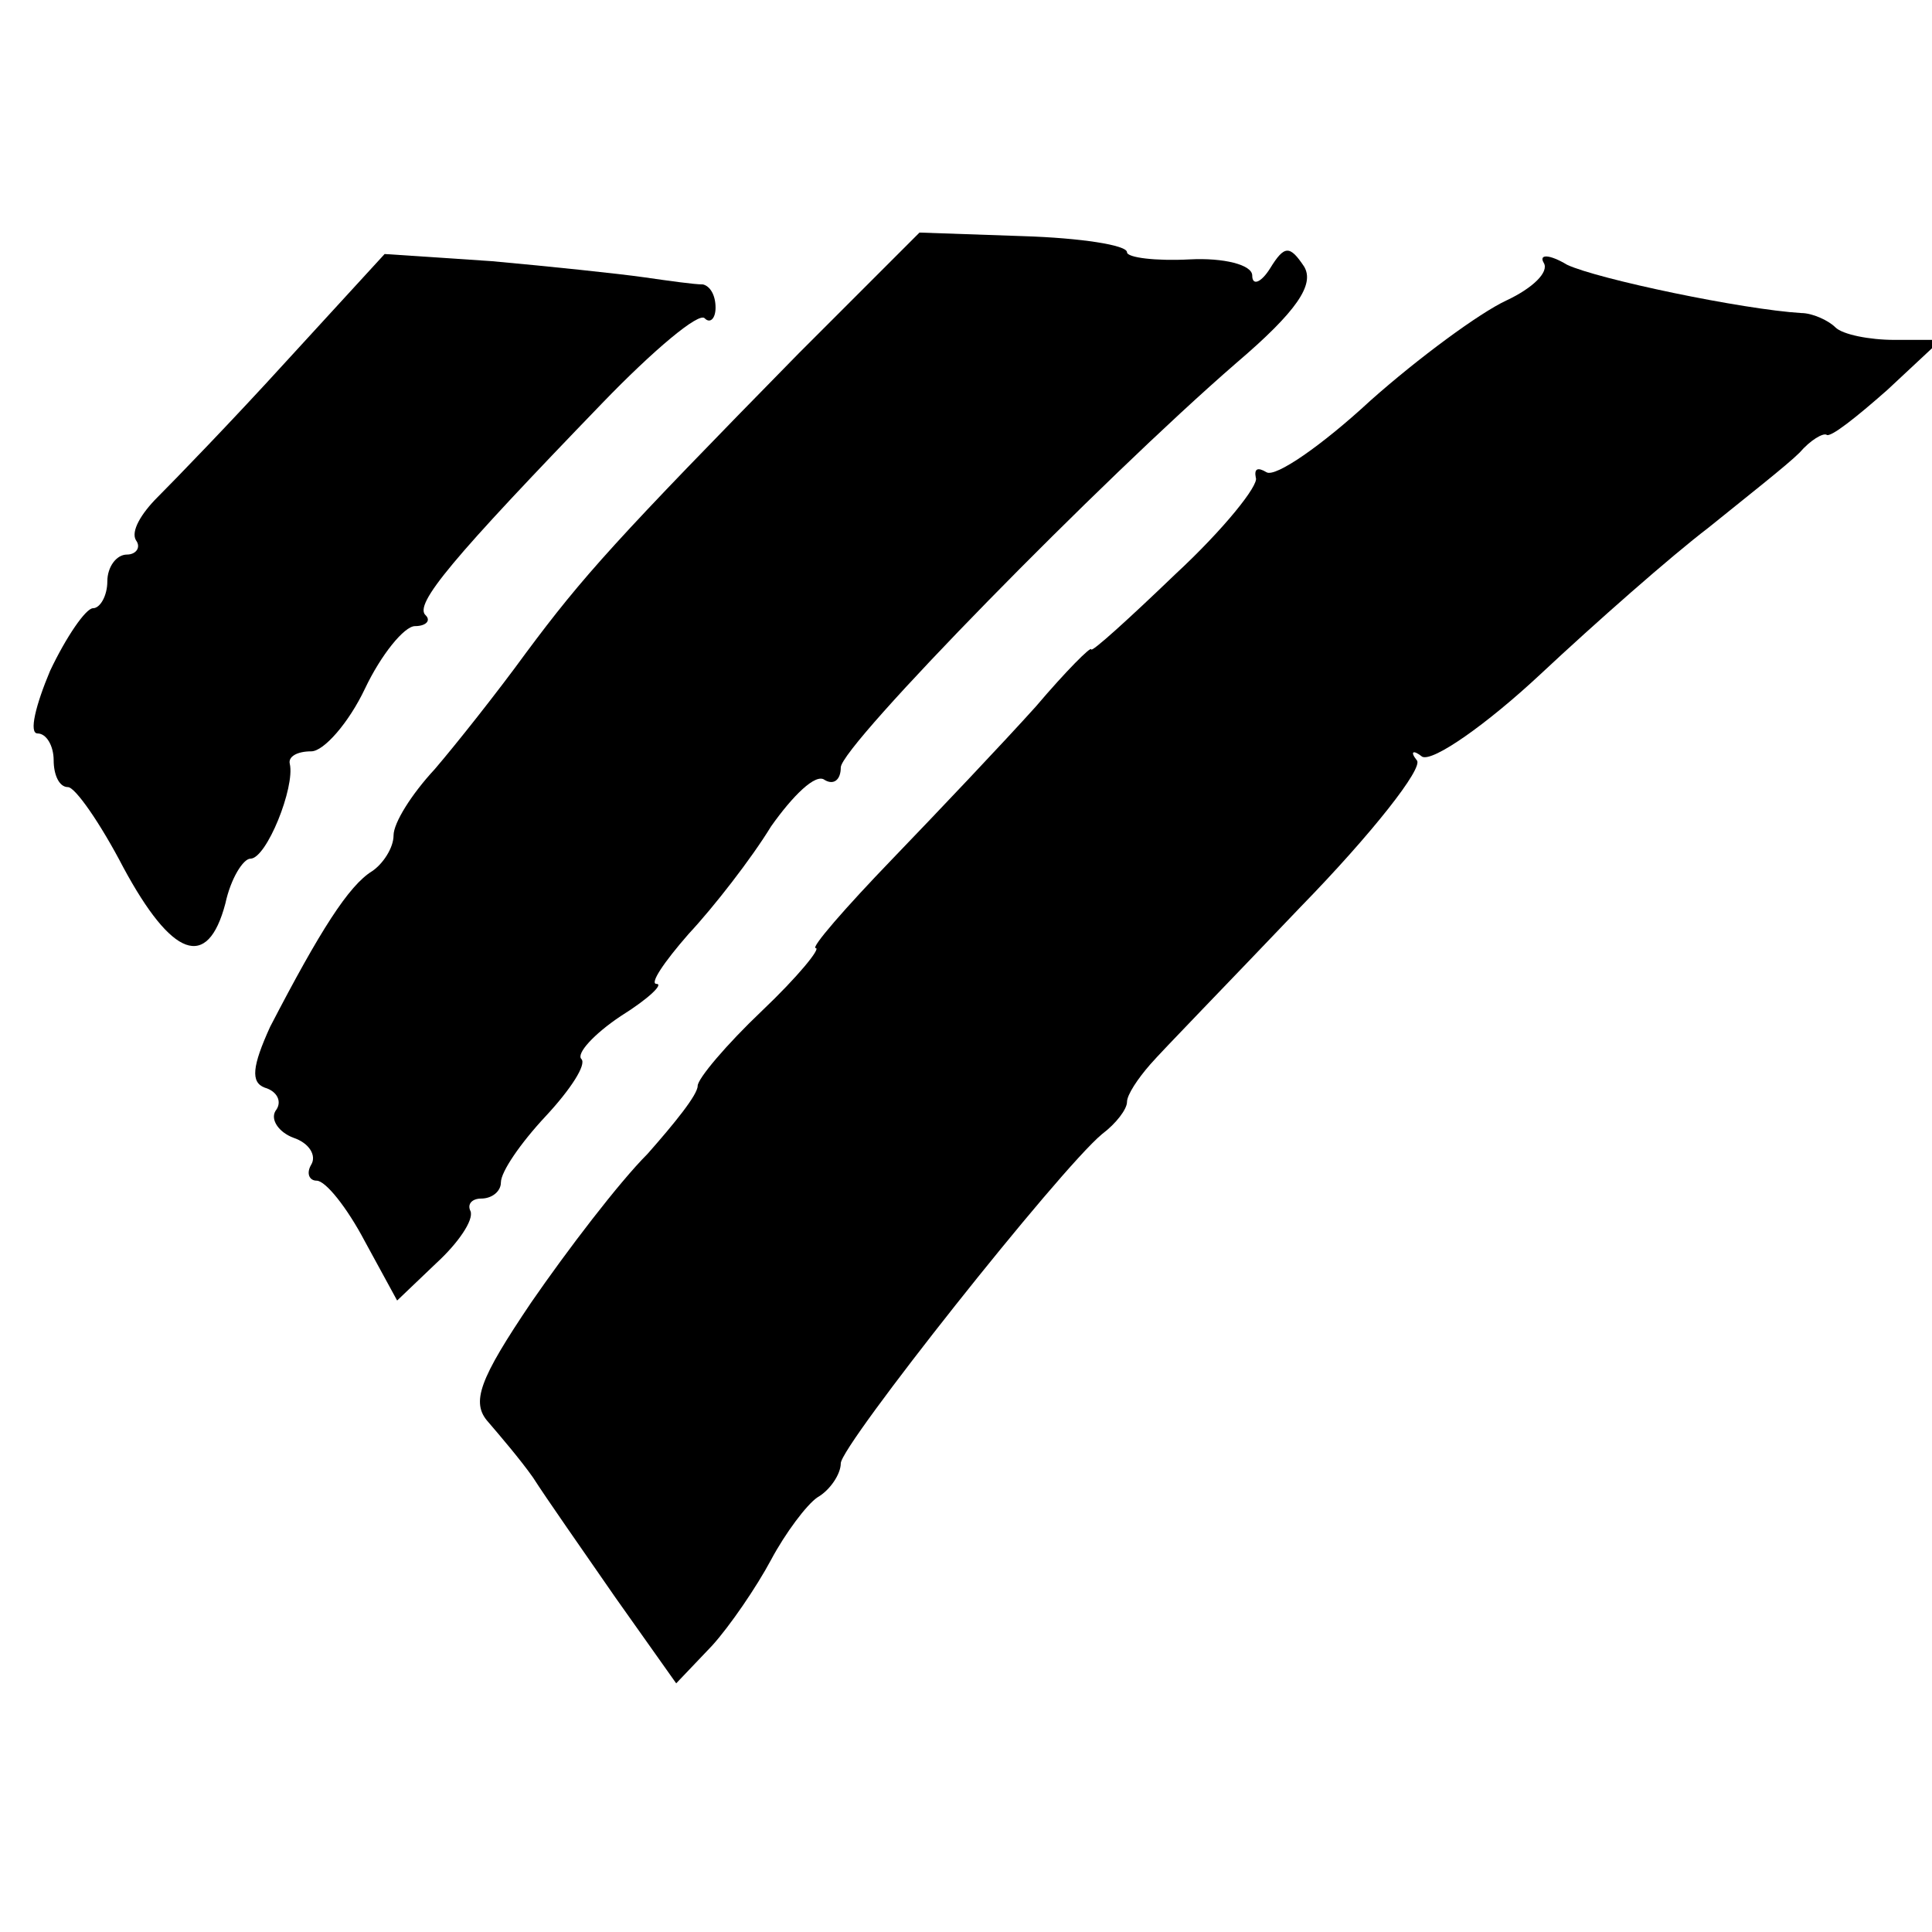
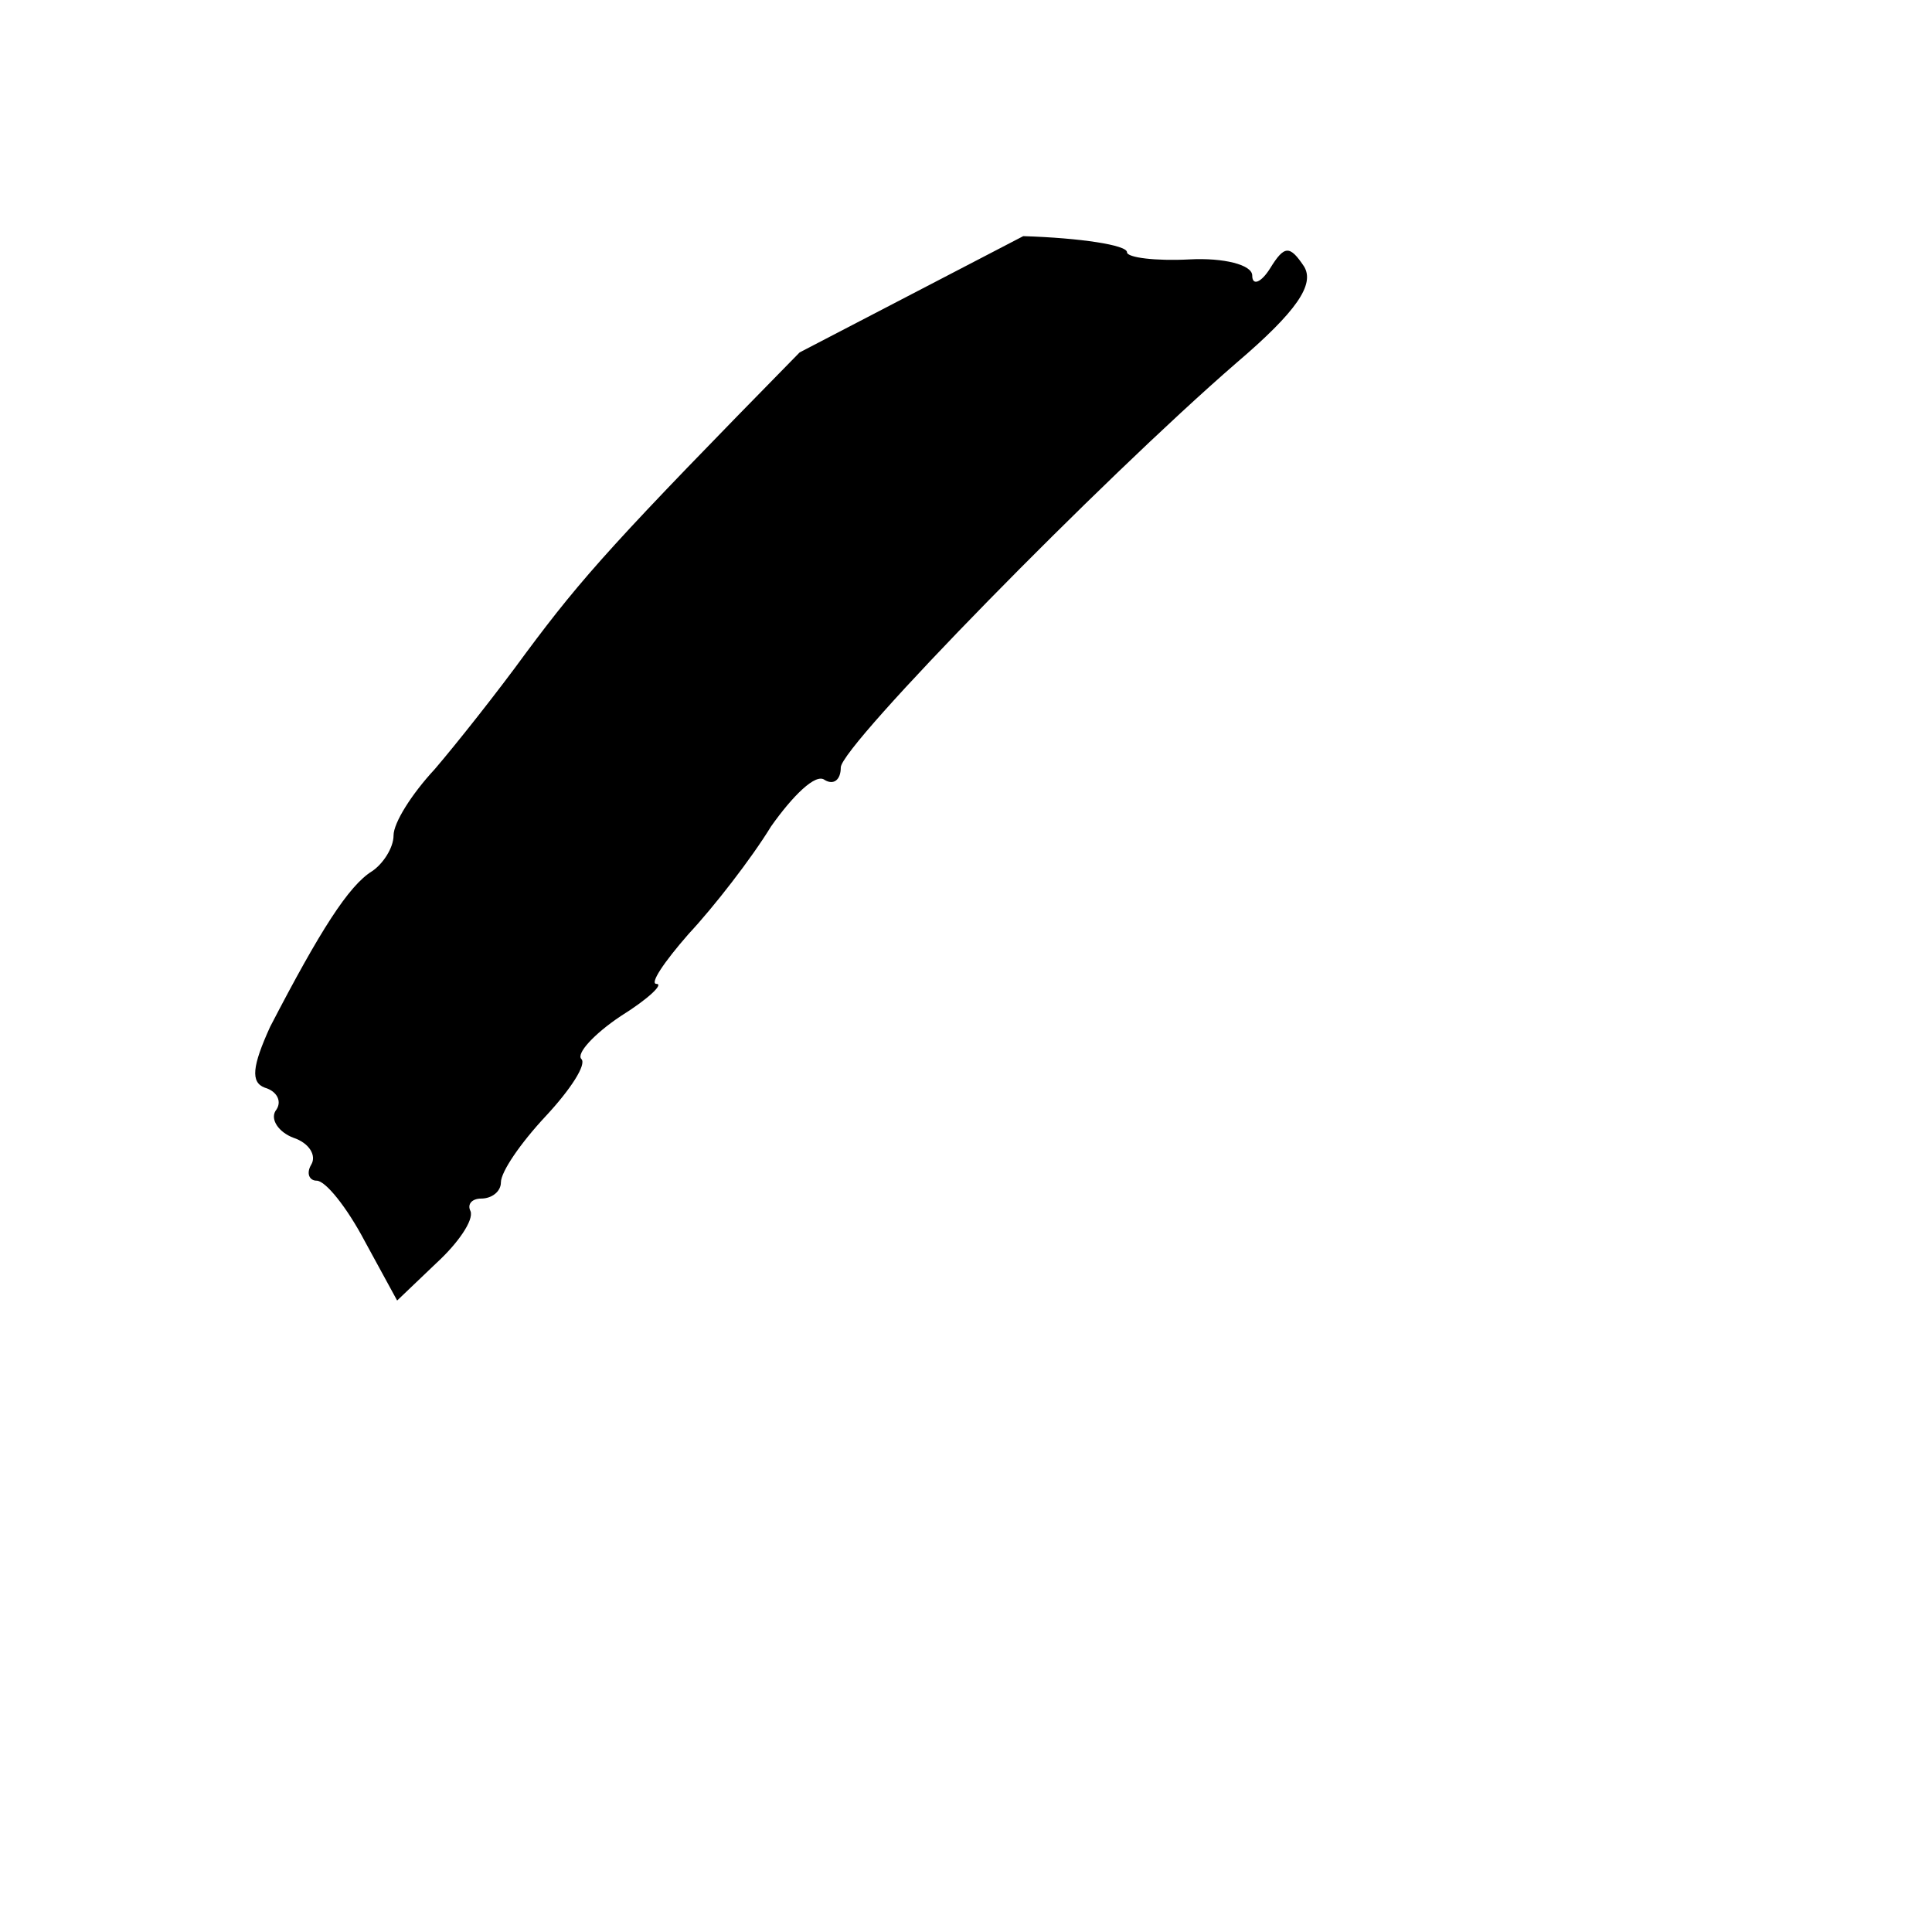
<svg xmlns="http://www.w3.org/2000/svg" version="1.0" width="108pt" height="108pt" viewBox="0 0 108 108" preserveAspectRatio="xMidYMid meet">
  <g transform="translate(0,108) scale(0.1,-0.1)" fill="#000000" stroke="none">
-     <path d="M447 883 c-103 -105 -121 -125 -153 -168 -16 -22 -39 -51 -51 -65 -13 -14 -23 -30 -23 -37 0 -7 -6 -16 -12 -20 -13 -8 -29 -33 -57 -87 -10 -22 -11 -31 -3 -34 7 -2 10 -8 6 -13 -3 -5 2 -12 10 -15 9 -3 13 -10 10 -15 -3 -5 -1 -9 3 -9 5 0 17 -15 27 -34 l18 -33 22 21 c12 11 21 24 19 29 -2 4 1 7 6 7 6 0 11 4 11 9 0 6 11 22 25 37 14 15 23 29 20 32 -3 3 7 14 22 24 16 10 24 18 20 18 -4 0 4 12 18 28 14 15 35 42 46 60 12 17 25 30 30 26 5 -3 9 0 9 7 0 12 146 161 221 226 34 29 44 44 38 54 -8 12 -11 12 -19 -1 -5 -8 -10 -10 -10 -4 0 6 -16 10 -35 9 -19 -1 -35 1 -35 4 0 4 -26 8 -58 9 l-58 2 -67 -67z" />
-     <path d="M160 878 c-30 -33 -63 -67 -72 -76 -9 -9 -15 -19 -12 -24 3 -4 0 -8 -5 -8 -6 0 -11 -7 -11 -15 0 -8 -4 -15 -8 -15 -4 0 -15 -16 -24 -35 -8 -19 -12 -35 -7 -35 5 0 9 -7 9 -15 0 -8 3 -15 8 -15 4 0 18 -20 31 -45 27 -50 47 -58 57 -20 3 14 10 25 14 25 9 0 25 40 22 53 -1 4 4 7 12 7 7 0 21 16 30 35 9 19 22 35 28 35 6 0 9 3 6 6 -7 6 15 32 99 119 28 29 54 51 57 47 3 -3 6 0 6 6 0 7 -3 12 -7 13 -5 0 -19 2 -33 4 -14 2 -52 6 -85 9 l-60 4 -55 -60z" />
-     <path d="M863 933 c3 -5 -6 -14 -21 -21 -15 -7 -49 -32 -76 -56 -27 -25 -53 -43 -58 -40 -5 3 -7 2 -6 -3 2 -4 -18 -29 -45 -54 -26 -25 -47 -44 -47 -42 0 2 -14 -12 -31 -32 -18 -20 -54 -58 -80 -85 -27 -28 -46 -50 -43 -50 3 0 -10 -16 -30 -35 -20 -19 -36 -38 -36 -42 0 -5 -13 -21 -28 -38 -16 -16 -45 -54 -65 -83 -29 -43 -34 -56 -24 -67 6 -7 18 -21 25 -31 7 -11 28 -41 46 -67 l34 -48 20 21 c10 11 25 33 33 48 8 15 20 31 26 35 7 4 13 13 13 19 0 10 122 164 146 184 8 6 14 14 14 18 0 4 6 13 13 21 6 7 44 46 84 88 40 41 69 78 65 82 -4 5 -2 6 3 2 6 -3 36 18 66 46 31 29 73 66 94 82 21 17 44 35 51 42 6 7 13 11 15 10 2 -2 17 10 34 25 l30 28 -26 0 c-14 0 -29 3 -33 7 -4 4 -13 8 -19 8 -33 2 -114 19 -131 27 -10 6 -16 6 -13 1z" />
+     <path d="M447 883 c-103 -105 -121 -125 -153 -168 -16 -22 -39 -51 -51 -65 -13 -14 -23 -30 -23 -37 0 -7 -6 -16 -12 -20 -13 -8 -29 -33 -57 -87 -10 -22 -11 -31 -3 -34 7 -2 10 -8 6 -13 -3 -5 2 -12 10 -15 9 -3 13 -10 10 -15 -3 -5 -1 -9 3 -9 5 0 17 -15 27 -34 l18 -33 22 21 c12 11 21 24 19 29 -2 4 1 7 6 7 6 0 11 4 11 9 0 6 11 22 25 37 14 15 23 29 20 32 -3 3 7 14 22 24 16 10 24 18 20 18 -4 0 4 12 18 28 14 15 35 42 46 60 12 17 25 30 30 26 5 -3 9 0 9 7 0 12 146 161 221 226 34 29 44 44 38 54 -8 12 -11 12 -19 -1 -5 -8 -10 -10 -10 -4 0 6 -16 10 -35 9 -19 -1 -35 1 -35 4 0 4 -26 8 -58 9 z" />
  </g>
</svg>